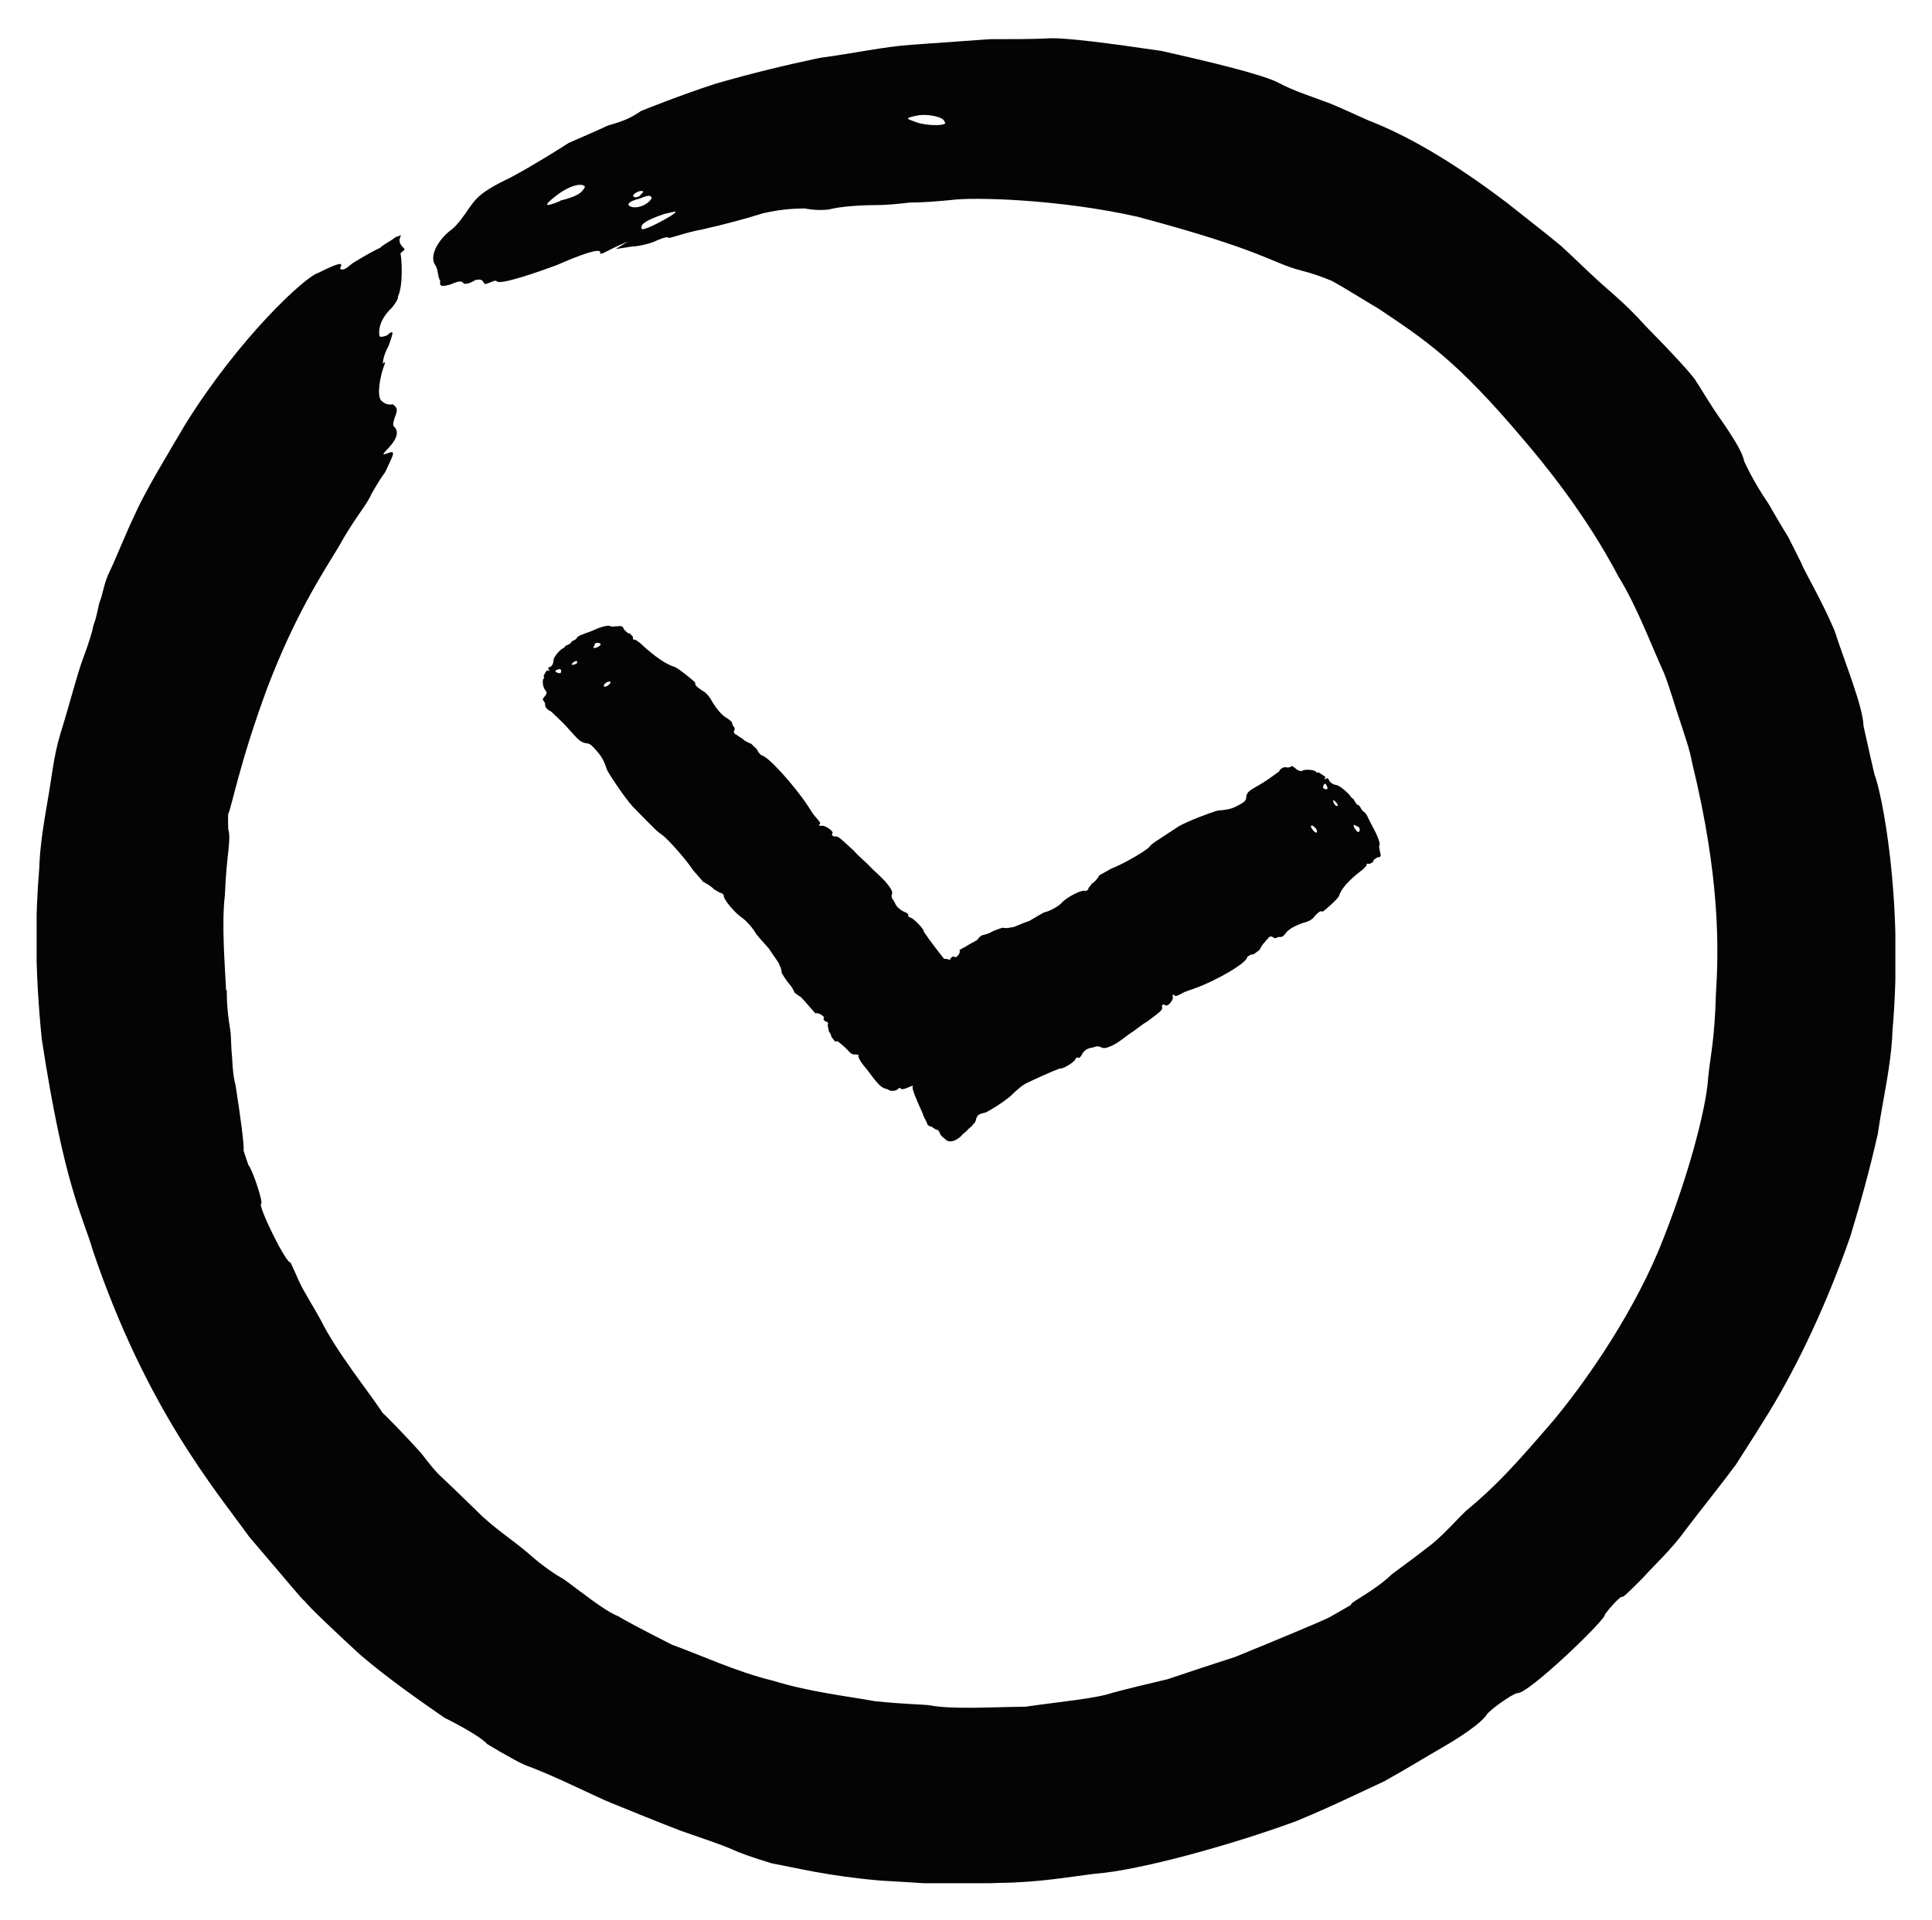
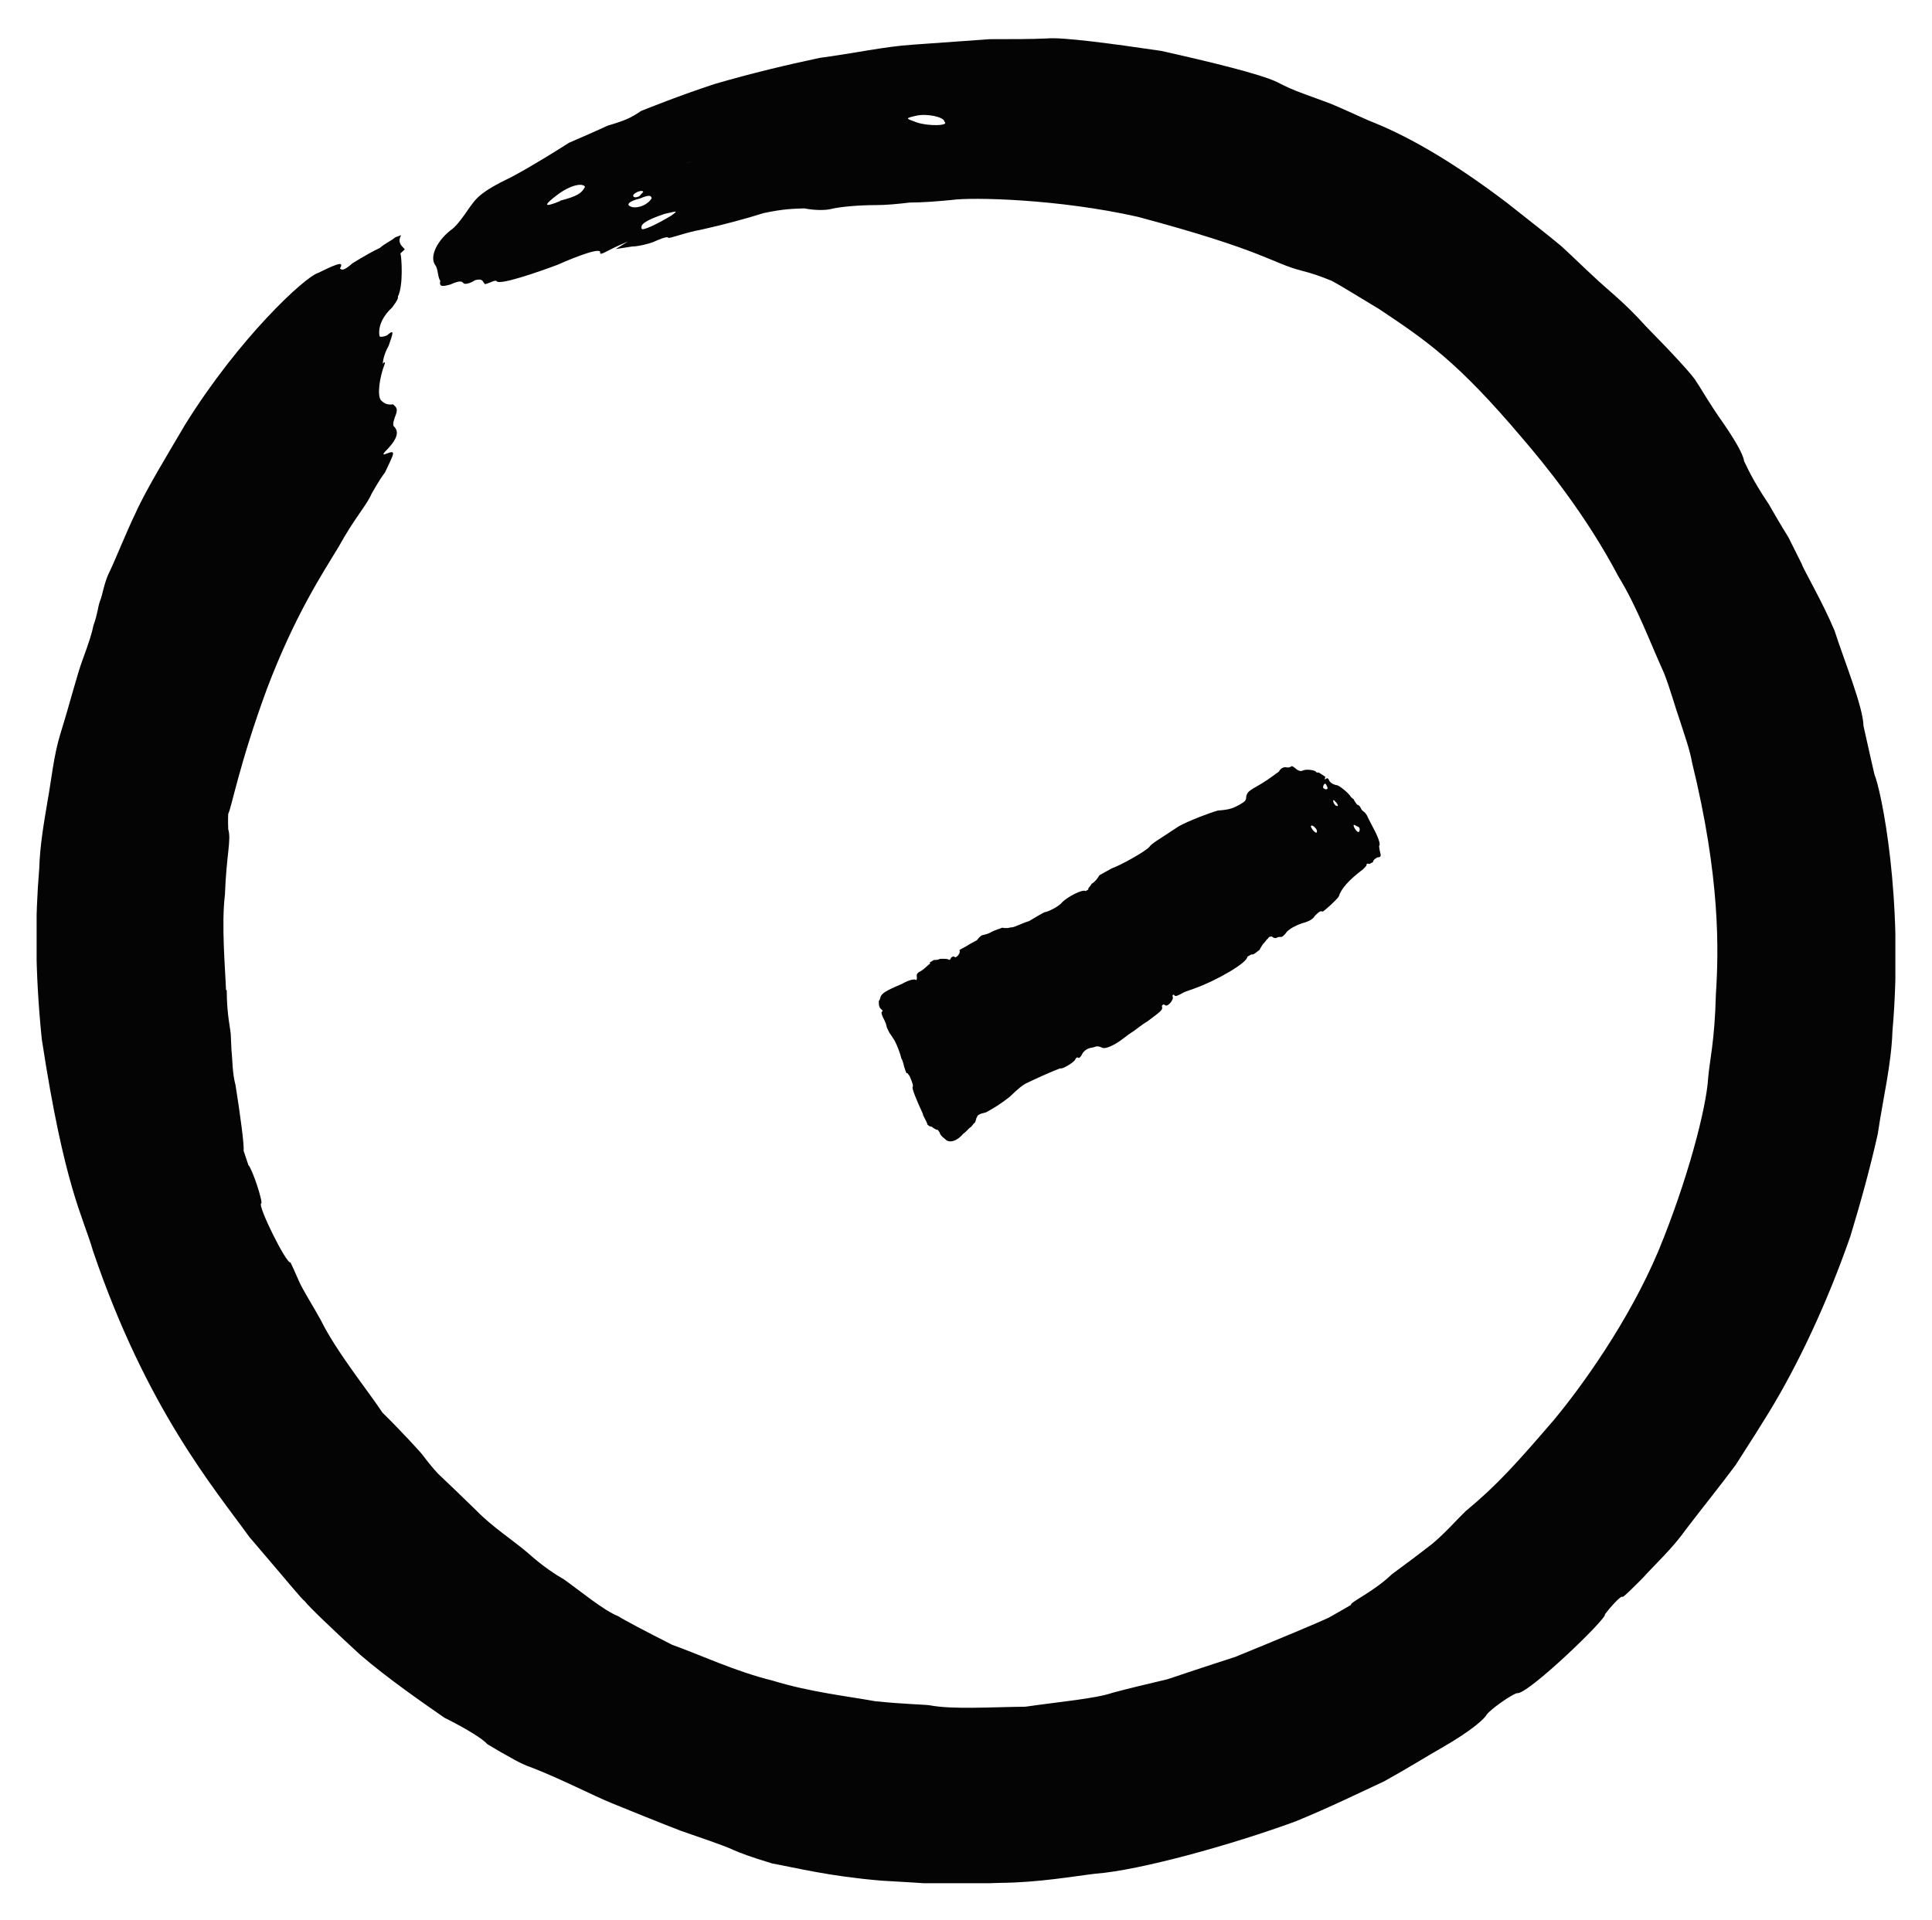
<svg xmlns="http://www.w3.org/2000/svg" id="Layer_2" viewBox="0 0 52.74 52.42">
  <defs>
    <style>.cls-1{clip-path:url(#clippath);}.cls-2,.cls-3{fill:none;}.cls-2,.cls-3,.cls-4{stroke-width:0px;}.cls-5{clip-path:url(#clippath-1);}.cls-6{clip-path:url(#clippath-3);}.cls-7{clip-path:url(#clippath-2);}.cls-3{clip-rule:evenodd;}.cls-4{fill:#040404;}</style>
    <clipPath id="clippath">
      <path class="cls-3" d="m15.29,5.49c-.44.18-.47.13-.09-.16.38-.29.71-.34.77-.23-.09.18-.22.26-.68.38Zm8.33-2.31q-.31.04-.15.02l.46-.06-.31.04Zm-4.75,1.23l-.15.05c.15-.05.29-.1.29-.1.15-.05,0,0-.15.05Zm6.15-1.07c-.31-.11-.31-.11-.01-.18.3-.07.77.04.77.16.15.12-.45.13-.76.02Zm-7.57,2.02c-.14.06-.16,0-.16,0q-.03-.05.11-.12s.14-.06.16,0l-.11.12Zm-.2.29c-.19-.05-.08-.16.22-.23.28-.12.3-.07.32-.01-.09.17-.36.29-.55.24Zm.27.6c-.05-.11.06-.22.62-.41.29-.06.42-.12.18.05-.38.23-.77.41-.8.36ZM6.17,27.03c-.02-.55-.13-1.78-.03-2.6.04-1.1.18-1.5.09-1.79-.01-.28,0-.42,0-.42.08-.12.3-1.36,1.06-3.42.76-2,1.5-3.12,1.96-3.88.43-.78.75-1.11.89-1.43,0,0,.2-.37.37-.59.24-.52.33-.63.03-.51-.14.06-.05-.04.05-.14.29-.31.29-.49.16-.61-.04-.04,0-.18.06-.33.05-.15.01-.19-.08-.27-.19.03-.27-.06-.32-.1-.13-.12-.04-.66.08-.97,0,0,.06-.15-.04-.04,0,0,0-.21.16-.49.11-.33.18-.48-.05-.28q-.16.06-.2.02c-.05-.28.11-.57.34-.78,0,0,.2-.25.16-.3.16-.3.1-1.13.07-1.18l.12-.11s-.04-.05-.08-.09c-.04-.05-.11-.14-.02-.3t-.16.06c-.13.11-.29.17-.42.29-.16.07-.46.24-.75.42-.25.22-.29.18-.34.14.09-.16.05-.2-.59.12-.36.1-2.17,1.78-3.64,4.15-.44.75-1.07,1.78-1.35,2.41-.23.47-.55,1.27-.7,1.58-.16.31-.2.66-.27.82-.06.16-.06.34-.18.67-.03.17-.12.46-.29.92-.17.46-.33,1.13-.61,2.03-.19.62-.24,1.23-.35,1.83-.1.6-.21,1.21-.23,1.87-.11,1.3-.12,2.76.07,4.64.62,4.06,1.12,4.82,1.4,5.79,1.46,4.3,3.31,6.48,4.27,7.81,1.08,1.26,1.43,1.7,1.51,1.75.1.14.75.76,1.51,1.46.78.67,1.74,1.33,2.3,1.72.62.31,1.05.58,1.17.72,0,0,.13.08.37.22.23.12.51.31.84.42.8.31,1.71.78,2.18.97.41.17,1.48.6,1.9.76.48.17,1.13.38,1.45.53.16.07.44.18,1.04.36.61.11,1.54.35,2.99.47.51.03,1.06.06,1.61.1.55.03,1.1-.03,1.63-.04,1.06-.01,1.99-.18,2.59-.25,1.2-.09,3.7-.78,5.47-1.43.95-.39,1.74-.78,2.41-1.09.65-.36,1.16-.68,1.58-.92.84-.48,1.18-.81,1.22-.9.11-.15.66-.54.83-.59.27.07,2.49-2.07,2.4-2.15.1-.14.43-.52.48-.48.02.02.23-.19.56-.52.31-.35.79-.78,1.18-1.33.41-.54.92-1.17,1.35-1.75.4-.62.74-1.16.91-1.44.8-1.31,1.59-2.99,2.22-4.8.28-.92.54-1.86.75-2.8.14-.96.37-1.89.4-2.8.32-3.65-.32-6.62-.49-7.01-.04-.16-.15-.66-.3-1.33-.01-.52-.53-1.79-.79-2.6-.33-.79-.85-1.67-.9-1.83-.06-.12-.2-.4-.36-.72-.2-.32-.39-.65-.54-.91-.47-.7-.59-1.02-.67-1.17-.02-.19-.28-.62-.57-1.04-.39-.55-.64-1-.74-1.14-.08-.15-.66-.78-1.37-1.5-.62-.69-1.01-.96-1.47-1.4-.23-.21-.48-.46-.84-.79-.37-.31-.85-.68-1.48-1.18-1.62-1.23-2.83-1.88-3.78-2.25-.43-.19-.77-.35-1.04-.46-.3-.11-.51-.19-.68-.25-.36-.13-.55-.22-.78-.34-.46-.22-1.82-.55-3.16-.85-1.36-.2-2.7-.38-3.12-.34-.42.02-.95.02-1.56.02-.69.05-1.38.1-2.1.15-.78.05-1.62.24-2.54.36-.9.19-1.86.42-2.86.71-.95.31-1.87.68-2.02.74-.28.19-.43.26-.91.4-.3.14-.76.34-1.06.47-.28.18-.98.62-1.56.93-.9.43-.98.6-1.19.89-.1.15-.3.43-.43.53-.4.29-.65.76-.46,1,.07.1.06.33.13.42-.05.19.11.14.27.1.29-.13.32-.08.36-.04.04.05.2,0,.32-.08.16-.04.2,0,.23.06l.04.05c.16-.04.28-.13.32-.08.08.11,1.1-.24,1.66-.45.54-.24,1.23-.5,1.16-.32.03.06.14-.04.54-.22q.4-.17.26-.12l-.37.23.45-.07c.16,0,.44-.07.57-.12.13-.06.39-.17.41-.12.02.04.41-.13.95-.23.54-.12,1.18-.29,1.65-.44.55-.12.84-.12,1.12-.13.3.06.58.05.71.02.27-.07.82-.11,1.24-.11.28,0,.59-.03.93-.07.34,0,.72-.03,1.14-.07.55-.08,2.91-.03,5.08.46,3.48.93,3.65,1.26,4.47,1.47.28.07.51.15.83.28.31.17.69.41,1.29.77,1.27.85,2.12,1.41,3.92,3.54.54.63,1.7,2.03,2.61,3.76.51.83.86,1.79,1.25,2.65.17.44.29.89.43,1.29.13.41.27.79.33,1.14.77,3.14.73,5.11.65,6.34-.03,1.25-.17,1.79-.21,2.27-.05.83-.56,2.79-1.36,4.73-.82,1.94-2.11,3.72-2.86,4.62-.99,1.15-1.54,1.77-2.4,2.48-.25.24-.55.59-.91.89-.37.29-.76.58-1.1.83-.51.49-1.16.77-1.12.84-.12.07-.36.21-.61.35-.25.12-1.35.58-2.55,1.07-.62.2-1.26.41-1.85.61-.6.14-1.13.27-1.5.37-.47.16-1.41.24-2.38.38-.98.01-1.99.08-2.62-.04-.14-.02-.7-.03-1.48-.11-.77-.14-1.78-.25-2.79-.56-1.02-.25-1.97-.7-2.75-.98-.75-.38-1.3-.67-1.47-.78-.39-.15-1.04-.69-1.49-1.01-.18-.1-.56-.34-.97-.71-.42-.36-.97-.71-1.41-1.16-.37-.36-.74-.72-1.05-1.01-.27-.29-.42-.52-.47-.57,0,0-.45-.51-1.05-1.1-.38-.58-1.25-1.65-1.68-2.52-.23-.42-.46-.77-.59-1.05-.12-.28-.21-.47-.24-.53-.11.05-.91-1.57-.8-1.61.06-.02-.24-.94-.35-1.05l-.13-.39c.02-.15-.09-.97-.22-1.79-.09-.33-.08-.68-.11-.94-.01-.23-.02-.43-.02-.43,0-.14-.11-.54-.11-1.22Z" />
    </clipPath>
    <clipPath id="clippath-1">
      <rect class="cls-2" x="1" y="1" width="50.74" height="50.42" />
    </clipPath>
    <clipPath id="clippath-2">
      <path class="cls-3" d="m16.23,17.62c0-.06.05-.08.13-.06.08.02.02.08-.07.12-.1.03-.11.01-.06-.06Zm.28,1.05q.06-.06.13-.06c.06,0,.01.08-.07.12-.07.05-.12,0-.06-.06Zm-.87-.58c.07-.05.13-.06.11-.01.02.03-.02.04-.06.06-.09.03-.12,0-.04-.05Zm-.46.21c.08-.04.14-.05.14.03-.02.04,0,.06-.07.05-.08-.02-.11-.06-.07-.08Zm7.69,10.13c.05.05.19.15.26.23.09.1.12.14.23.13.06,0,.08.02.08.02-.03.03.03.17.21.37.31.42.4.52.54.55,0,0,.08.02.1.05.13.01.18,0,.24-.06.03-.03.04-.02.05,0,.04.04.13.01.26-.05.04-.02.1-.03.15-.03.05,0,.1-.03.18-.06.07-.05.16-.09.2-.11.13-.06.37-.12.48-.13,0,0,.05,0,.04-.02,0,0,.1-.03.2-.04.15-.03.2-.04.18-.06t.07-.05c.18-.06.29-.08.31-.05,0,0,.07,0,.11-.01.11-.01.61-.19.65-.21h.01s.09-.03.09-.03c.04-.02.13-.06.18-.06t.03-.03s.02-.05,0-.06c.03-.03.05-.08.07-.12-.02-.03.02-.05.06-.06.05,0,.1-.03.18-.14.1-.08-.01-.28-.28-.45-.06-.06-.18-.14-.22-.19-.03-.04-.13-.08-.16-.11-.02-.03-.09-.03-.1-.04-.01-.01-.07,0-.09-.03-.07,0-.12-.07-.21-.23-.17-.19-.31-.35-.6-.61-.36-.27-.41-.34-.48-.41-.56-.7-.66-.88-.67-.89.02-.04-.2-.29-.33-.37-.09-.03-.12-.07-.09-.1,0,0-.04-.05-.13-.08-.1-.05-.17-.12-.2-.16-.03-.04-.06-.14-.1-.17-.03-.04-.04-.11-.02-.15.02-.05,0-.13-.19-.35-.14-.15-.35-.33-.43-.42-.08-.09-.29-.26-.42-.41-.32-.29-.43-.42-.52-.39-.05,0-.1-.04-.07-.08.07-.05-.22-.25-.3-.21-.05,0-.09-.03-.04-.05.04-.02-.04-.11-.13-.21-.09-.1-.17-.26-.22-.32-.33-.5-1.07-1.34-1.25-1.35-.01-.01-.05-.05-.09-.1,0-.06-.12-.14-.18-.21-.1-.04-.21-.1-.22-.12-.02-.03-.12-.07-.17-.12-.1-.04-.08-.09-.09-.1.03-.03.04-.09,0-.13-.05-.05-.04-.11-.05-.12-.01-.01-.07-.08-.18-.14q-.17-.12-.34-.39c-.09-.17-.18-.28-.3-.34-.17-.12-.19-.15-.18-.21-.07-.08-.46-.39-.56-.43-.24-.07-.55-.29-.88-.59-.07-.08-.18-.14-.19-.15-.07,0-.08-.02-.07-.08-.02-.03-.06-.06-.08-.09-.07,0-.12-.07-.17-.12-.03-.1-.08-.09-.19-.08-.05,0-.16.02-.17,0-.03-.04-.24,0-.45.1-.08.04-.22.08-.31.12-.1.03-.13.06-.16.09-.02.05-.06.06-.1.08-.04.02-.07.05-.06.06-.03.03-.07.05-.12.07l-.04.02s-.02.05-.06.06c-.09.04-.26.25-.26.32s-.02.17-.12.2c-.04.02-.03.03,0,.07t.02.03l-.08-.02-.05.08s-.05.08-.04.09c.01.01.03.04,0,.06-.04.02-.03.23.05.32.05.05.03.1,0,.14-.06.06-.08.11-.07.12.02.03.07.08.06.13,0,.07.06.14.17.19.04.05.28.25.46.46.3.33.32.36.47.4.13.01.16.05.28.18.12.14.21.23.31.55.09.17.46.73.7,1,.58.59.68.7.8.77.18.13.7.73.85.97.12.14.19.22.28.32.1.05.23.13.3.21.1.04.16.11.2.09.01.01.03.04.06.06-.04.09.3.48.47.6.12.07.35.33.41.46.02.03.18.21.35.4.13.21.3.41.29.46.03.04.06.14.06.21.03.04.11.19.21.3.09.1.13.21.14.23,0,0,.06.06.17.12.06.06.17.19.25.28.08.09.14.16.15.17.09-.04.28.11.23.13-.04.02.04.11.09.1.01.01.02.03.03.04-.03.03,0,.13.02.23.06.06.07.15.07.15.01.01.05.05.1.12Z" />
    </clipPath>
    <clipPath id="clippath-3">
      <path class="cls-3" d="m37.04,22.56c.07.02.09.06.07.13-.02.07-.09,0-.14-.09-.04-.09-.02-.1.07-.04Zm-1.16.02q.08.07.07.13c0,.06-.09,0-.14-.09-.06-.08,0-.11.07-.04Zm.59-.68c.06.08.07.13.02.1-.03.01-.05-.03-.08-.07-.04-.1,0-.11.05-.03Zm-.27-.48c.05.09.06.14-.02.13-.05-.03-.07-.02-.06-.08.02-.07.06-.09.08-.05Zm-10.81,4.89c-.05.03-.15.14-.23.19-.11.06-.15.08-.13.19,0,.06-.02.07-.02.07-.04-.04-.19-.01-.4.11-.45.19-.56.26-.58.38,0,0-.02.07-.04.08,0,.12,0,.17.08.24.04.03.02.04.01.05-.04.02,0,.12.07.25.02.04.04.09.05.15.01.05.04.09.08.18.06.08.11.17.14.21.07.13.16.37.18.47,0,0,.01.05.02.04,0,0,.04.1.06.2.05.15.06.2.09.18t.06.08c.08.18.11.28.08.3,0,0,0,.06.02.1.02.1.25.61.27.65h-.01s.05.1.05.1c.02.04.07.13.08.18t.04.03s.05.03.07.02c.04.04.09.06.14.09.03-.02.05.03.08.07.01.05.04.1.16.19.1.11.32.05.49-.16.07-.04.14-.14.19-.17.04-.02.08-.1.11-.12.03-.01.03-.07.04-.08.01,0,0-.06.03-.07,0-.06.07-.1.25-.14.2-.11.37-.21.64-.42.28-.27.35-.31.43-.36.75-.36.94-.41.95-.42.05.03.31-.12.4-.22.03-.07.07-.1.11-.06,0,0,.06-.03.09-.11.04-.08.12-.13.17-.15.04-.02.15-.03.19-.05.04-.02.12-.01.17.02.05.03.15.03.38-.1.16-.09.34-.25.44-.31.09-.05.27-.21.43-.3.3-.23.44-.31.4-.4-.01-.05.04-.08.08-.05.06.08.26-.15.21-.23-.01-.05.03-.07.05-.03.03.04.12-.01.23-.07.11-.06.28-.1.34-.13.54-.19,1.43-.69,1.42-.86.01,0,.05-.03.11-.06.07.02.15-.08.22-.12.04-.08.1-.17.11-.18.03-.01.07-.1.12-.13.04-.08.1-.05.11-.06.04.04.1.06.14.03.05-.03.12-.01.13-.02.01,0,.08-.05.14-.14q.13-.13.41-.23c.19-.05.3-.11.35-.2.13-.13.15-.14.22-.12.08-.05.4-.34.44-.42.06-.21.29-.45.6-.69.08-.05.14-.14.15-.14,0-.06.02-.07.08-.05.03-.01.07-.04.1-.05,0-.06.07-.1.12-.13.11,0,.1-.05.07-.16-.01-.05-.03-.15-.02-.16.04-.02-.02-.22-.14-.44-.05-.09-.11-.22-.16-.31-.04-.1-.07-.13-.11-.17-.05-.03-.08-.07-.1-.12-.02-.04-.06-.08-.08-.07-.04-.03-.06-.08-.09-.12l-.02-.04s-.05-.03-.08-.07c-.05-.09-.29-.29-.37-.31-.08-.01-.2-.06-.23-.16-.03-.04-.04-.04-.08-.01t-.03.01l.02-.07-.09-.06s-.09-.06-.1-.06c-.01,0-.04.02-.07-.02-.02-.04-.26-.08-.36-.03-.06.03-.11,0-.16-.03-.08-.07-.13-.1-.14-.09-.03.02-.08.05-.15.03-.08-.01-.15.03-.2.12-.05.03-.26.2-.48.33-.35.2-.38.22-.41.35,0,.12-.05.14-.18.22-.15.08-.25.14-.59.16-.19.05-.78.27-1.07.43-.62.41-.74.47-.81.57-.14.14-.77.49-1.02.58-.15.08-.23.13-.34.19-.04.08-.13.19-.21.23-.04.08-.11.12-.09.16-.01,0-.04.02-.07.04-.1-.06-.51.17-.64.3-.07.1-.34.25-.49.28-.03.01-.22.12-.42.24-.23.07-.43.19-.5.17-.04.02-.15.03-.23.01-.04.02-.2.06-.32.13-.11.06-.23.07-.24.08,0,0-.07.04-.13.13-.07.04-.21.11-.3.17-.1.05-.16.09-.18.1.05.09-.1.23-.13.19-.02-.04-.12.01-.11.06-.01,0-.03.01-.04.02-.04-.04-.15-.03-.25-.03-.07.04-.16.03-.16.03-.01,0-.05.03-.12.07Z" />
    </clipPath>
  </defs>
  <g id="Layer_1-2">
    <g class="cls-1">
      <g class="cls-5">
        <rect class="cls-4" width="52.74" height="52.42" />
      </g>
    </g>
    <g class="cls-7">
-       <rect class="cls-4" x="13.84" y="16.32" width="15.3" height="14.19" />
-     </g>
+       </g>
    <g class="cls-6">
      <rect class="cls-4" x="22.98" y="19.96" width="15.74" height="12.29" />
    </g>
  </g>
</svg>